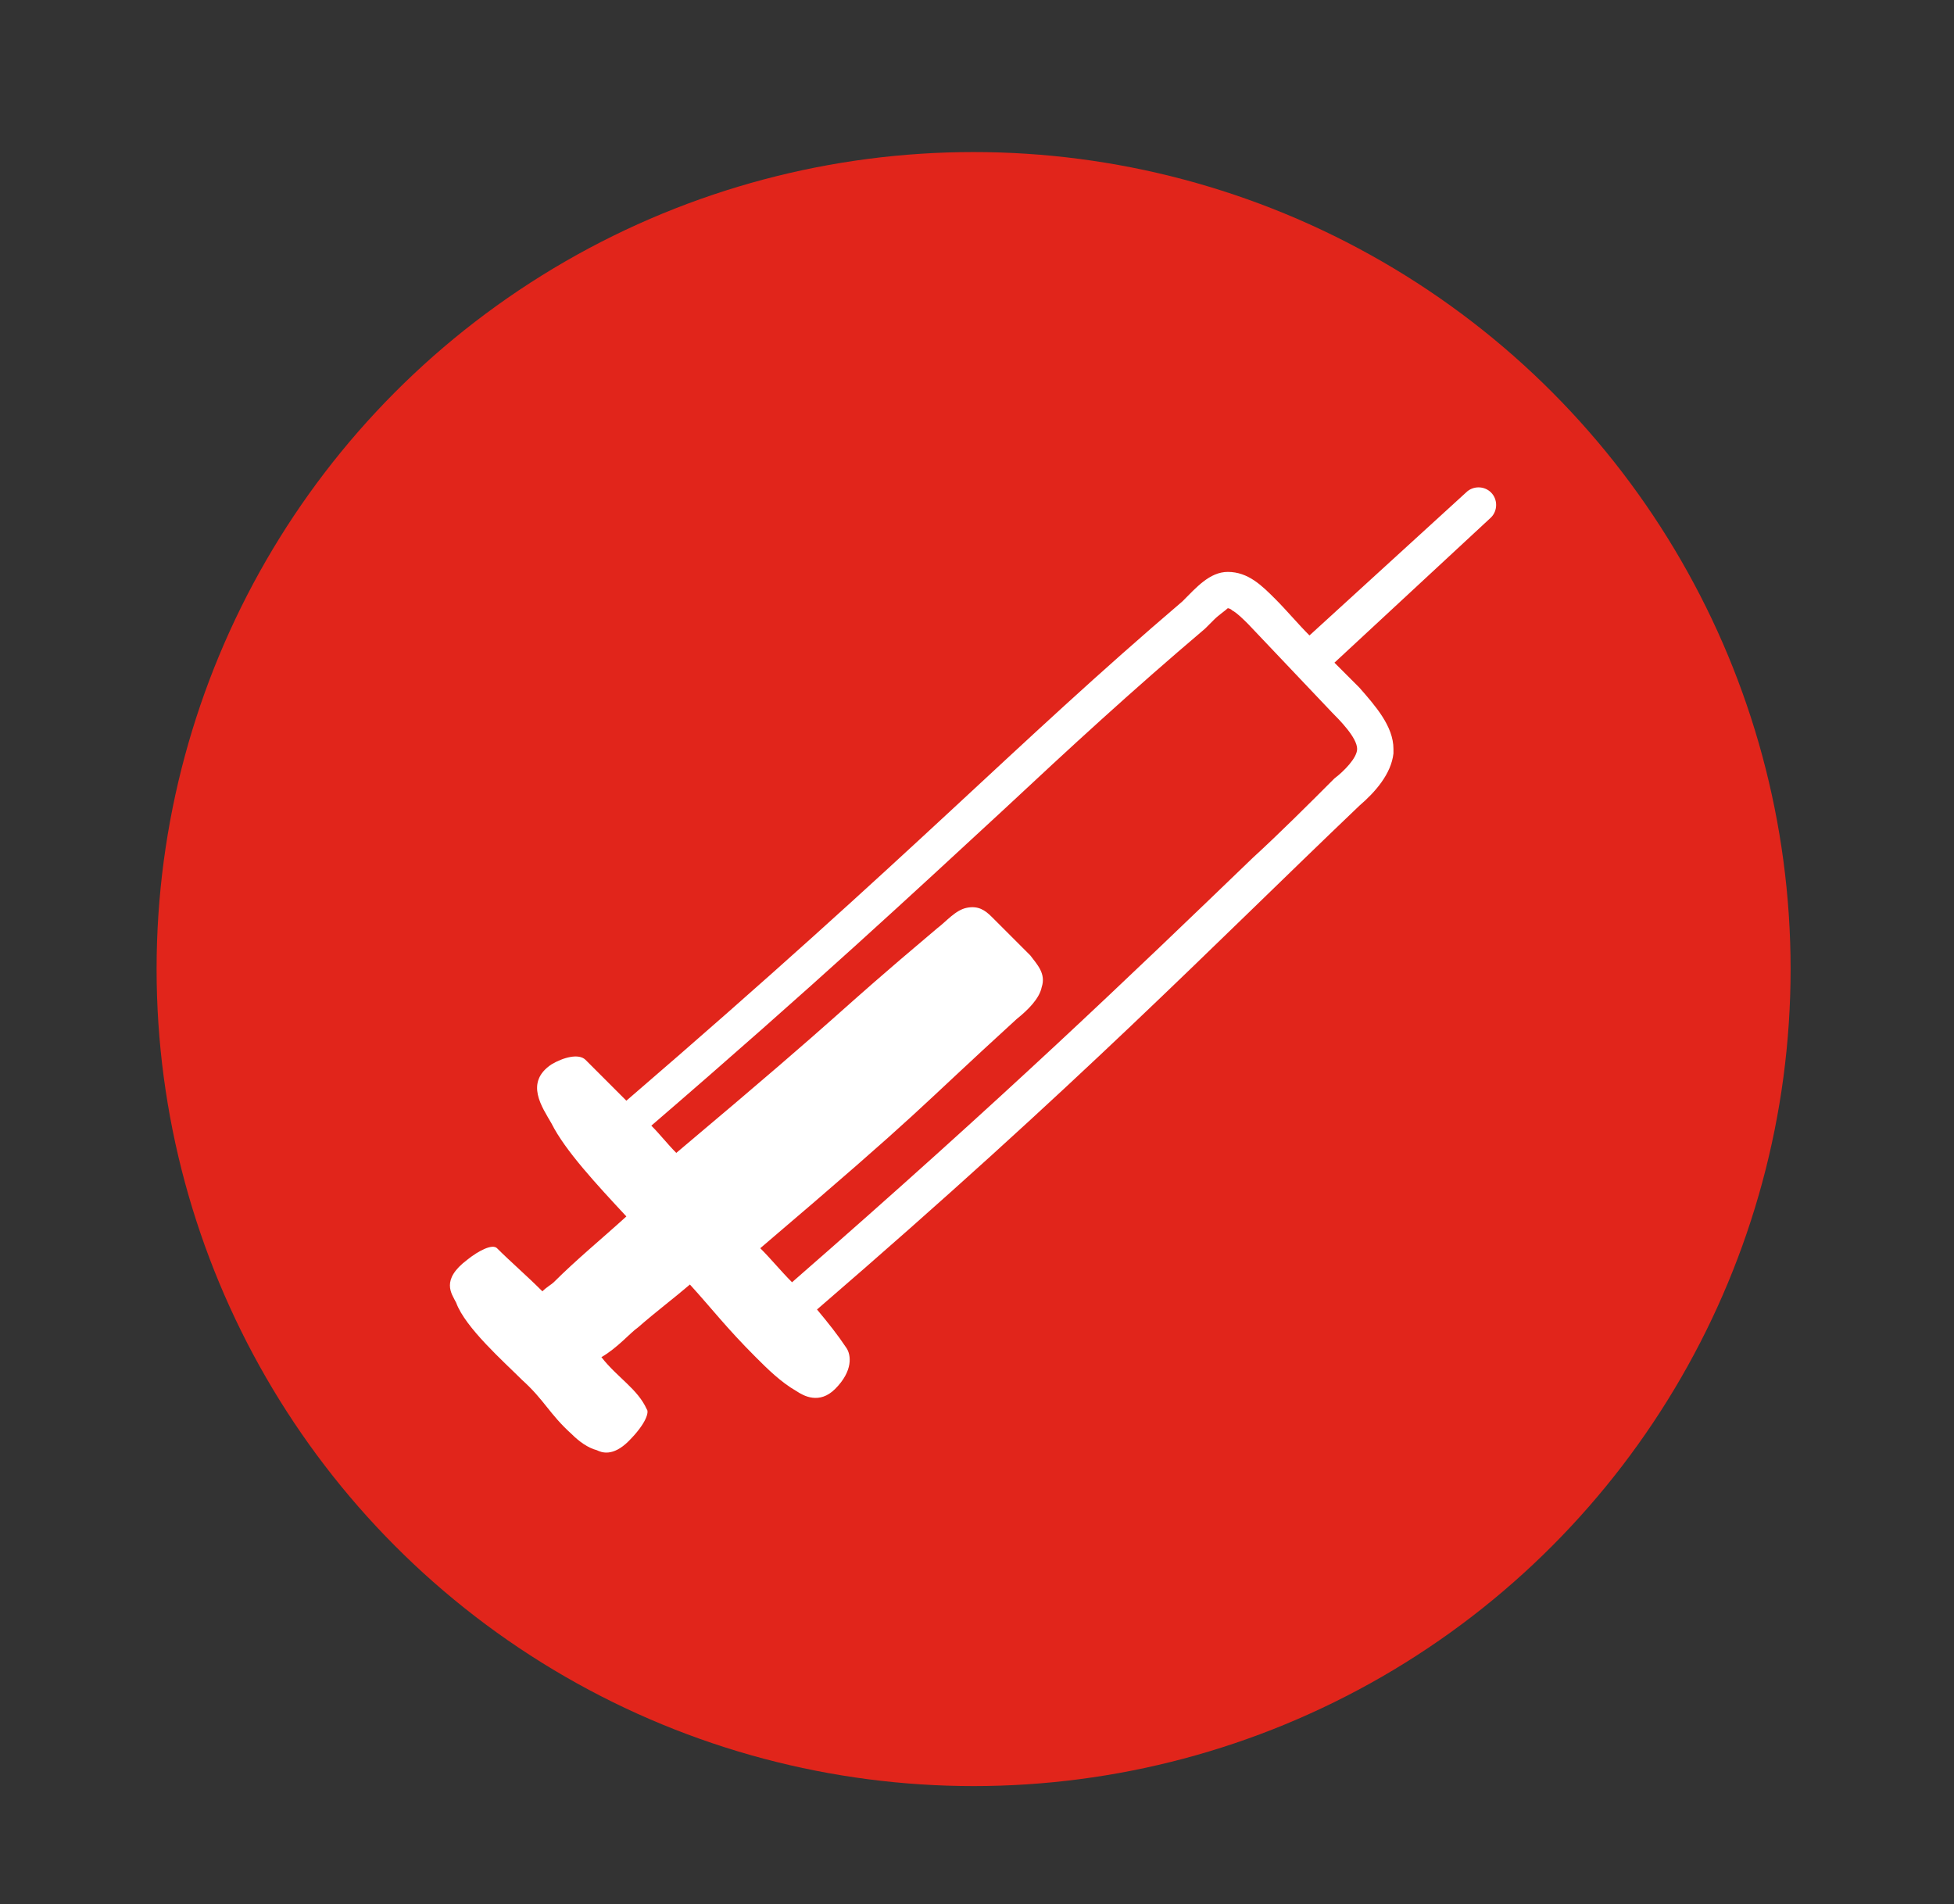
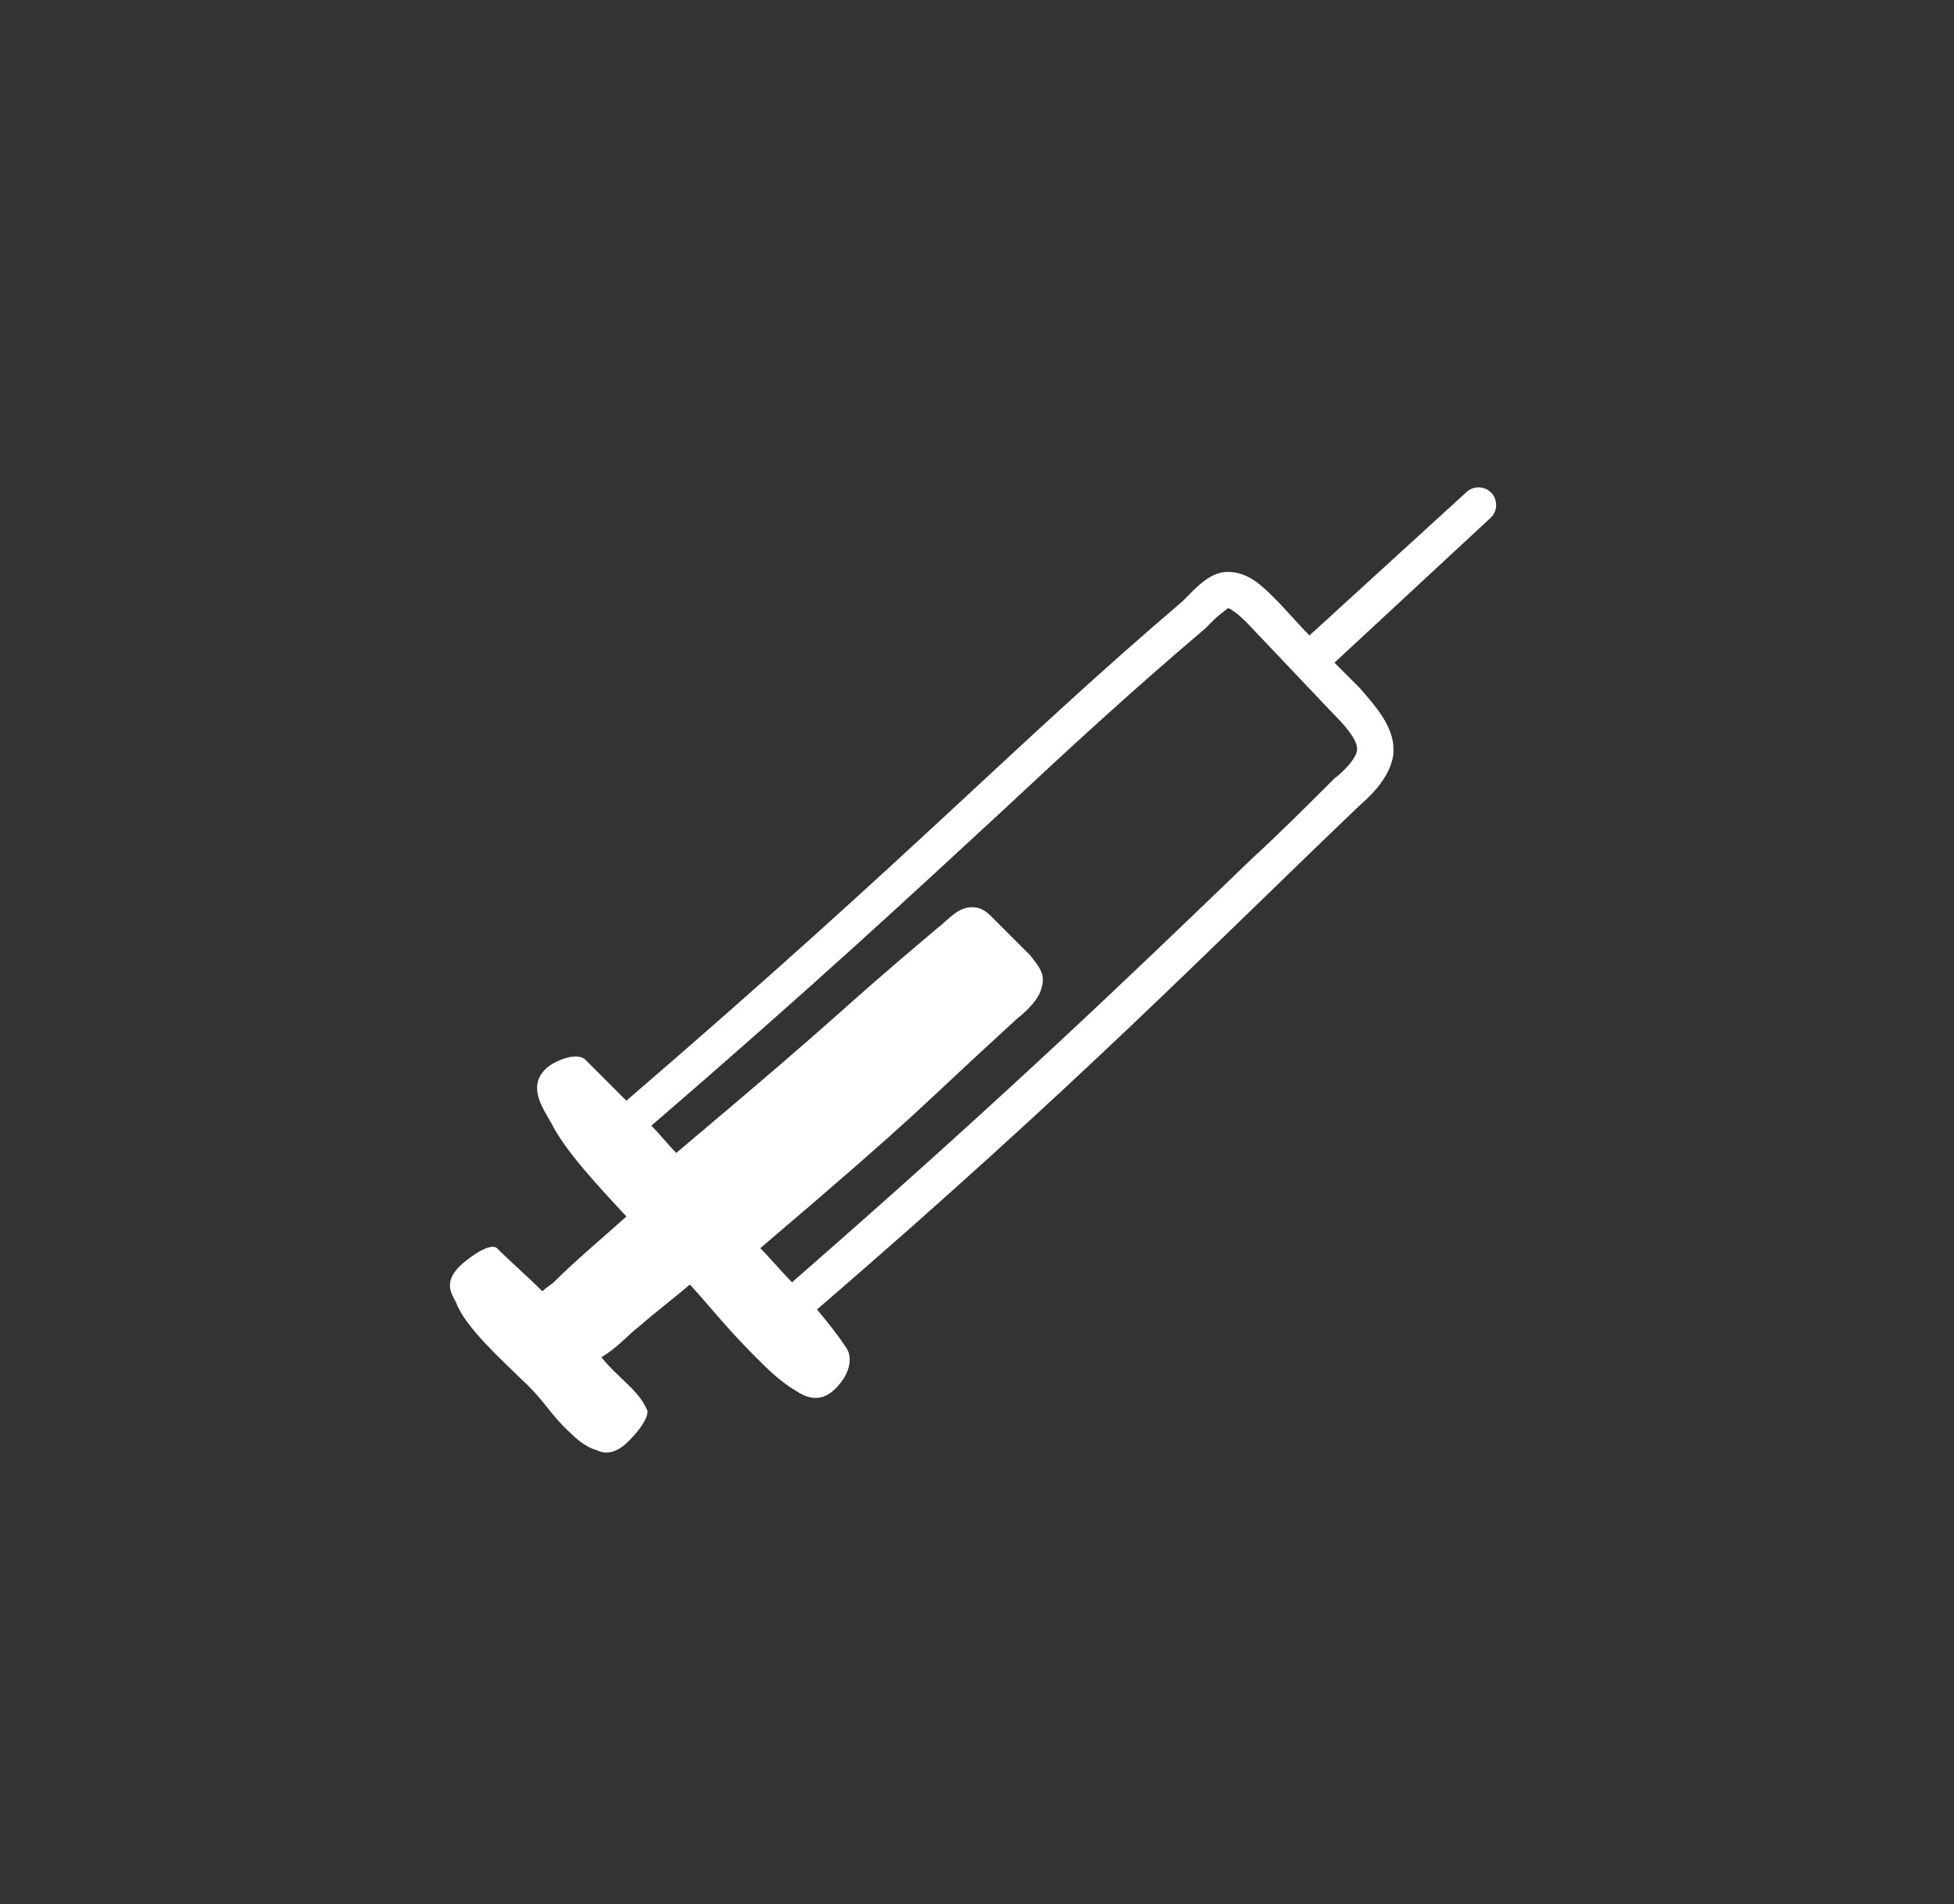
<svg xmlns="http://www.w3.org/2000/svg" version="1.1" id="Layer_1" x="0px" y="0px" viewBox="0 0 86.1 83.9" style="enable-background:new 0 0 86.1 83.9;" xml:space="preserve">
  <rect x="0" y="0" width="86.1" height="83.9" fill="#333333" stroke="none" />
  <style type="text/css">
	.st0{fill:#E1251B;}
	.st1{fill:#FFFFFF;}
</style>
  <g>
-     <circle class="st0" cx="42.9" cy="42.7" r="36" />
-     <path class="st1" d="M55,27.5l3.7,3.9c0.3,0.3,1.1,1.1,1.1,1.6c0,0,0,0,0,0c0,0.4-0.6,1-1,1.3c-1.2,1.2-2.4,2.4-3.6,3.5   C49.8,43,44.3,48.3,34.9,56.5c-0.5-0.5-0.9-1-1.4-1.5c7.4-6.3,6.7-5.9,11.3-10.1c0.5-0.4,1-0.9,1.1-1.4c0.2-0.6-0.2-1-0.5-1.4   c-0.6-0.6-1.1-1.1-1.7-1.7c-0.3-0.3-0.6-0.5-1.1-0.4c-0.5,0.1-0.9,0.6-1.3,0.9c-5.1,4.3-3.3,3-11.5,9.9c-0.4-0.4-0.7-0.8-1.1-1.2   c7.2-6.2,11.6-10.3,15.5-13.9c3-2.8,5.6-5.2,8.9-8c0.1-0.1,0.3-0.3,0.4-0.4c0.2-0.2,0.5-0.4,0.6-0.5c0,0,0.1,0,0.2,0.1   C54.5,27,54.8,27.3,55,27.5L55,27.5z M65.7,21.7c-0.3-0.3-0.8-0.3-1.1,0L57.7,28c-0.5-0.5-1-1.1-1.5-1.6c-0.6-0.6-1.2-1.2-2.1-1.2   c-0.8,0-1.4,0.7-2,1.3c-7.5,6.4-11.6,10.9-24.5,22c-0.6-0.6-1.2-1.2-1.8-1.8c-0.3-0.3-1-0.1-1.5,0.2c-1.2,0.8-0.4,1.9,0,2.6   c0.6,1.2,2,2.7,3.3,4.1c-1.1,1-2.2,1.9-3.2,2.9c-0.1,0.1-0.3,0.2-0.5,0.4c-0.7-0.7-1.4-1.3-2-1.9c-0.2-0.2-0.8,0.1-1.3,0.5   c-1.2,0.9-0.7,1.5-0.5,1.9c0.4,1.1,2.1,2.6,2.9,3.4c1,0.9,1.2,1.5,2.2,2.4c0.3,0.3,0.7,0.6,1.1,0.7c0.2,0.1,0.7,0.3,1.4-0.4   c0.8-0.8,0.9-1.3,0.8-1.4c-0.4-0.9-1.3-1.4-2-2.3c0.7-0.4,1.3-1.1,1.6-1.3c0.8-0.7,1.6-1.3,2.3-1.9c1,1.1,1.6,1.9,2.9,3.2   c0.5,0.5,1.1,1.1,1.8,1.5c0.3,0.2,1,0.6,1.7-0.1c0.8-0.8,0.7-1.5,0.5-1.8c-0.4-0.6-0.8-1.1-1.3-1.7c11.6-10,17.3-15.9,23.9-22.2   c0.7-0.6,1.4-1.4,1.5-2.3c0-0.1,0-0.1,0-0.2c0-1-0.8-1.9-1.5-2.7c-0.4-0.4-0.7-0.7-1.1-1.1l6.9-6.4C66,22.5,66,22,65.7,21.7   L65.7,21.7z" />
+     <path class="st1" d="M55,27.5l3.7,3.9c0.3,0.3,1.1,1.1,1.1,1.6c0,0.4-0.6,1-1,1.3c-1.2,1.2-2.4,2.4-3.6,3.5   C49.8,43,44.3,48.3,34.9,56.5c-0.5-0.5-0.9-1-1.4-1.5c7.4-6.3,6.7-5.9,11.3-10.1c0.5-0.4,1-0.9,1.1-1.4c0.2-0.6-0.2-1-0.5-1.4   c-0.6-0.6-1.1-1.1-1.7-1.7c-0.3-0.3-0.6-0.5-1.1-0.4c-0.5,0.1-0.9,0.6-1.3,0.9c-5.1,4.3-3.3,3-11.5,9.9c-0.4-0.4-0.7-0.8-1.1-1.2   c7.2-6.2,11.6-10.3,15.5-13.9c3-2.8,5.6-5.2,8.9-8c0.1-0.1,0.3-0.3,0.4-0.4c0.2-0.2,0.5-0.4,0.6-0.5c0,0,0.1,0,0.2,0.1   C54.5,27,54.8,27.3,55,27.5L55,27.5z M65.7,21.7c-0.3-0.3-0.8-0.3-1.1,0L57.7,28c-0.5-0.5-1-1.1-1.5-1.6c-0.6-0.6-1.2-1.2-2.1-1.2   c-0.8,0-1.4,0.7-2,1.3c-7.5,6.4-11.6,10.9-24.5,22c-0.6-0.6-1.2-1.2-1.8-1.8c-0.3-0.3-1-0.1-1.5,0.2c-1.2,0.8-0.4,1.9,0,2.6   c0.6,1.2,2,2.7,3.3,4.1c-1.1,1-2.2,1.9-3.2,2.9c-0.1,0.1-0.3,0.2-0.5,0.4c-0.7-0.7-1.4-1.3-2-1.9c-0.2-0.2-0.8,0.1-1.3,0.5   c-1.2,0.9-0.7,1.5-0.5,1.9c0.4,1.1,2.1,2.6,2.9,3.4c1,0.9,1.2,1.5,2.2,2.4c0.3,0.3,0.7,0.6,1.1,0.7c0.2,0.1,0.7,0.3,1.4-0.4   c0.8-0.8,0.9-1.3,0.8-1.4c-0.4-0.9-1.3-1.4-2-2.3c0.7-0.4,1.3-1.1,1.6-1.3c0.8-0.7,1.6-1.3,2.3-1.9c1,1.1,1.6,1.9,2.9,3.2   c0.5,0.5,1.1,1.1,1.8,1.5c0.3,0.2,1,0.6,1.7-0.1c0.8-0.8,0.7-1.5,0.5-1.8c-0.4-0.6-0.8-1.1-1.3-1.7c11.6-10,17.3-15.9,23.9-22.2   c0.7-0.6,1.4-1.4,1.5-2.3c0-0.1,0-0.1,0-0.2c0-1-0.8-1.9-1.5-2.7c-0.4-0.4-0.7-0.7-1.1-1.1l6.9-6.4C66,22.5,66,22,65.7,21.7   L65.7,21.7z" />
  </g>
</svg>